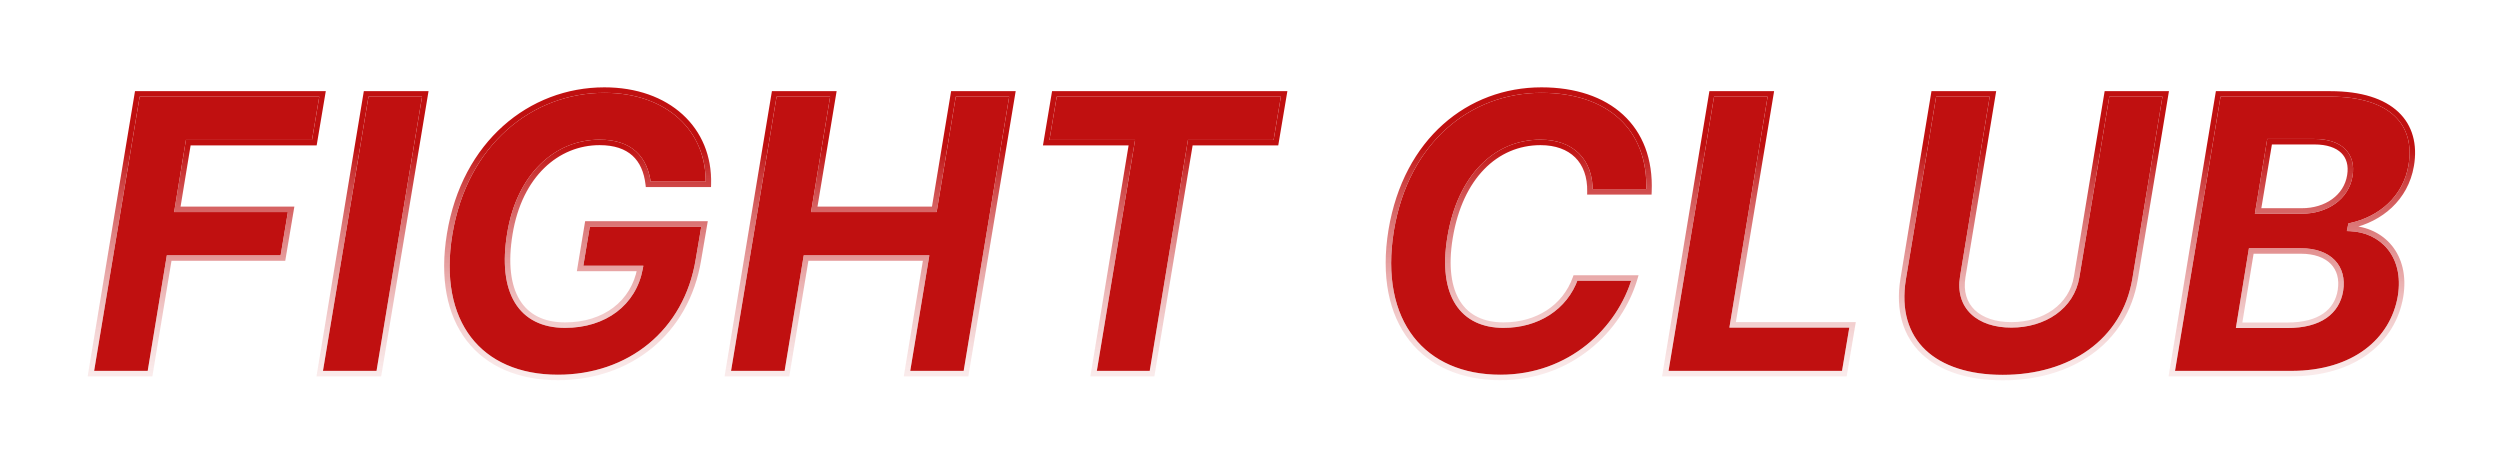
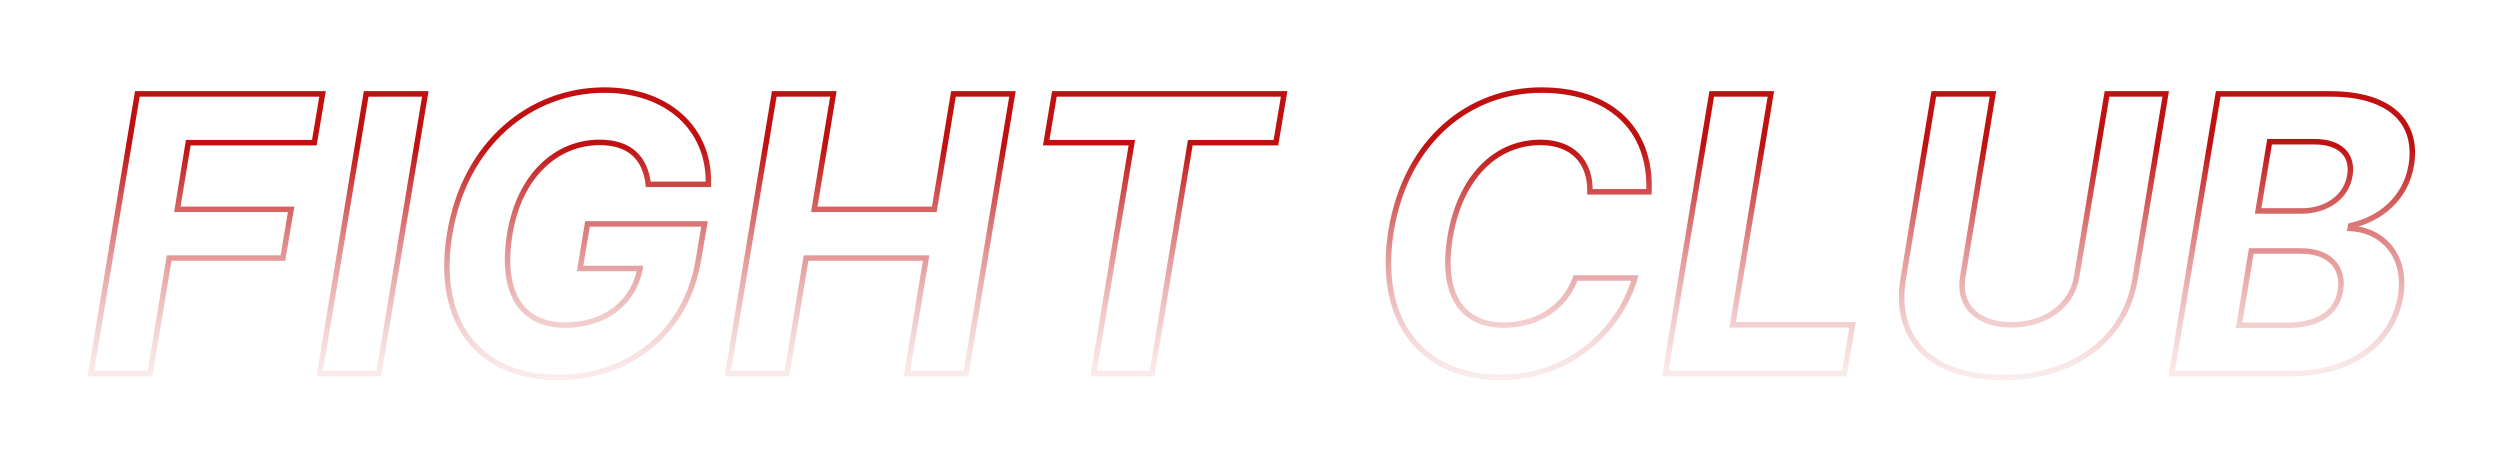
<svg xmlns="http://www.w3.org/2000/svg" width="455" height="85" viewBox="0 0 455 85" fill="none">
  <g filter="url(#filter0_d)">
-     <path d="M16.542 68H27.305L30.785 46.97H51.492L52.983 38.096H32.277L34.265 25.965H57.209L58.701 17.091H24.993L16.542 68ZM77.404 17.091H66.641L58.189 68H68.953L77.404 17.091ZM117.983 33.547H128.92C129.218 23.479 121.512 16.395 110.003 16.395C96.555 16.395 84.549 26.09 81.839 42.595C79.179 58.703 87.233 68.696 101.551 68.696C114.403 68.696 124.968 60.592 127.13 47.169L128.224 40.756H106.921L105.578 48.859H116.491C115.323 55.173 110.028 59.175 102.844 59.175C94.79 59.175 91.037 53.135 92.802 42.496C94.541 31.906 101.328 25.916 109.133 25.916C114.652 25.916 117.436 28.774 117.983 33.547ZM132.46 68H143.224L146.704 46.97H168.554L165.074 68H175.812L184.264 17.091H173.525L170.045 38.096H148.195L151.675 17.091H140.912L132.46 68ZM190.408 25.965H205.994L199.034 68H209.673L216.633 25.965H232.219L233.711 17.091H191.899L190.408 25.965ZM300.108 34.914C300.605 23.156 292.675 16.395 280.545 16.395C267.42 16.395 255.935 25.518 253.201 41.899C250.442 58.803 259.167 68.696 273.062 68.696C285.839 68.696 294.813 59.971 297.547 50.599H286.734C284.82 55.994 279.749 59.175 273.634 59.175C266.226 59.175 262.175 53.756 263.915 43.192C265.729 32.254 272.217 25.916 280.371 25.916C286.013 25.916 289.494 29.271 289.369 34.914H300.108ZM303.082 68H335.671L337.163 59.126H315.337L322.298 17.091H311.534L303.082 68ZM383.471 17.091L377.952 50.376C377.057 55.82 372.036 59.126 366.07 59.126C360.104 59.126 356.326 55.82 357.221 50.376L362.714 17.091H351.951L346.383 50.749C344.493 62.283 352.15 68.721 364.504 68.721C376.784 68.721 386.677 62.283 388.591 50.749L394.16 17.091H383.471ZM395.264 68H417.014C428.449 68 435.533 62.009 436.901 53.93C438.119 46.423 433.495 41.8 427.728 41.576L427.828 41.079C433.247 39.886 437.82 36.107 438.84 30.141C440.132 22.51 435.335 17.091 424.099 17.091H403.715L395.264 68ZM407.519 59.2L409.731 45.678H418.729C423.975 45.678 426.634 48.66 425.963 52.861C425.342 56.69 422.259 59.2 416.293 59.2H407.519ZM410.974 38.394L413.062 25.791H421.215C425.963 25.791 428.275 28.227 427.678 31.931C427.057 35.933 423.328 38.394 418.953 38.394H410.974Z" fill="#C01010" />
-     <path d="M16.542 68L16.049 67.918L15.952 68.5H16.542V68ZM27.305 68V68.5H27.729L27.799 68.082L27.305 68ZM30.785 46.97V46.47H30.361L30.292 46.889L30.785 46.97ZM51.492 46.97V47.47H51.915L51.985 47.053L51.492 46.97ZM52.983 38.096L53.477 38.179L53.575 37.596H52.983V38.096ZM32.277 38.096L31.783 38.015L31.688 38.596H32.277V38.096ZM34.265 25.965V25.465H33.841L33.772 25.884L34.265 25.965ZM57.209 25.965V26.465H57.632L57.702 26.048L57.209 25.965ZM58.701 17.091L59.194 17.174L59.292 16.591H58.701V17.091ZM24.993 17.091V16.591H24.57L24.5 17.009L24.993 17.091ZM16.542 68.5H27.305V67.5H16.542V68.5ZM27.799 68.082L31.279 47.052L30.292 46.889L26.812 67.918L27.799 68.082ZM30.785 47.47H51.492V46.47H30.785V47.47ZM51.985 47.053L53.477 38.179L52.49 38.013L50.999 46.887L51.985 47.053ZM52.983 37.596H32.277V38.596H52.983V37.596ZM32.77 38.177L34.759 26.046L33.772 25.884L31.783 38.015L32.77 38.177ZM34.265 26.465H57.209V25.465H34.265V26.465ZM57.702 26.048L59.194 17.174L58.208 17.008L56.716 25.882L57.702 26.048ZM58.701 16.591H24.993V17.591H58.701V16.591ZM24.5 17.009L16.049 67.918L17.035 68.082L25.487 17.173L24.5 17.009ZM77.404 17.091L77.897 17.173L77.994 16.591H77.404V17.091ZM66.641 17.091V16.591H66.217L66.147 17.009L66.641 17.091ZM58.189 68L57.696 67.918L57.599 68.5H58.189V68ZM68.953 68V68.5H69.376L69.446 68.082L68.953 68ZM77.404 16.591H66.641V17.591H77.404V16.591ZM66.147 17.009L57.696 67.918L58.682 68.082L67.134 17.173L66.147 17.009ZM58.189 68.5H68.953V67.5H58.189V68.5ZM69.446 68.082L77.897 17.173L76.911 17.009L68.459 67.918L69.446 68.082ZM117.983 33.547L117.486 33.604L117.537 34.047H117.983V33.547ZM128.92 33.547V34.047H129.405L129.42 33.562L128.92 33.547ZM81.839 42.595L82.332 42.677L82.332 42.676L81.839 42.595ZM127.13 47.169L126.637 47.085L126.637 47.09L127.13 47.169ZM128.224 40.756L128.717 40.84L128.817 40.256H128.224V40.756ZM106.921 40.756V40.256H106.497L106.427 40.674L106.921 40.756ZM105.578 48.859L105.085 48.778L104.989 49.359H105.578V48.859ZM116.491 48.859L116.983 48.95L117.092 48.359H116.491V48.859ZM92.802 42.496L93.295 42.578L93.295 42.577L92.802 42.496ZM117.983 34.047H128.92V33.047H117.983V34.047ZM129.42 33.562C129.573 28.389 127.667 23.958 124.226 20.826C120.79 17.698 115.859 15.895 110.003 15.895V16.895C115.656 16.895 120.333 18.634 123.553 21.565C126.768 24.492 128.565 28.637 128.42 33.532L129.42 33.562ZM110.003 15.895C96.288 15.895 84.091 25.789 81.346 42.514L82.332 42.676C85.006 26.39 96.822 16.895 110.003 16.895V15.895ZM81.346 42.514C80.001 50.659 81.353 57.338 84.932 61.991C88.518 66.652 94.273 69.196 101.551 69.196V68.196C94.511 68.196 89.081 65.744 85.725 61.381C82.363 57.011 81.018 50.639 82.332 42.677L81.346 42.514ZM101.551 69.196C114.632 69.196 125.42 60.93 127.624 47.249L126.637 47.09C124.516 60.254 114.174 68.196 101.551 68.196V69.196ZM127.623 47.253L128.717 40.84L127.731 40.672L126.637 47.085L127.623 47.253ZM128.224 40.256H106.921V41.256H128.224V40.256ZM106.427 40.674L105.085 48.778L106.072 48.941L107.414 40.837L106.427 40.674ZM105.578 49.359H116.491V48.359H105.578V49.359ZM115.999 48.768C114.882 54.807 109.829 58.675 102.844 58.675V59.675C110.227 59.675 115.763 55.54 116.983 48.95L115.999 48.768ZM102.844 58.675C98.955 58.675 96.184 57.227 94.568 54.566C92.932 51.871 92.422 47.841 93.295 42.578L92.308 42.414C91.416 47.79 91.9 52.099 93.713 55.085C95.546 58.103 98.68 59.675 102.844 59.675V58.675ZM93.295 42.577C95.005 32.167 101.631 26.416 109.133 26.416V25.416C101.025 25.416 94.078 31.646 92.308 42.415L93.295 42.577ZM109.133 26.416C111.807 26.416 113.75 27.107 115.087 28.313C116.426 29.52 117.222 31.3 117.486 33.604L118.479 33.49C118.196 31.021 117.327 28.986 115.757 27.57C114.186 26.154 111.978 25.416 109.133 25.416V26.416ZM132.46 68L131.967 67.918L131.87 68.5H132.46V68ZM143.224 68V68.5H143.648L143.717 68.082L143.224 68ZM146.704 46.97V46.47H146.28L146.21 46.889L146.704 46.97ZM168.554 46.97L169.047 47.052L169.143 46.47H168.554V46.97ZM165.074 68L164.58 67.918L164.484 68.5H165.074V68ZM175.812 68V68.5H176.236L176.306 68.082L175.812 68ZM184.264 17.091L184.757 17.173L184.854 16.591H184.264V17.091ZM173.525 17.091V16.591H173.101L173.032 17.009L173.525 17.091ZM170.045 38.096V38.596H170.469L170.539 38.178L170.045 38.096ZM148.195 38.096L147.702 38.014L147.606 38.596H148.195V38.096ZM151.675 17.091L152.169 17.173L152.265 16.591H151.675V17.091ZM140.912 17.091V16.591H140.488L140.419 17.009L140.912 17.091ZM132.46 68.5H143.224V67.5H132.46V68.5ZM143.717 68.082L147.197 47.052L146.21 46.889L142.73 67.918L143.717 68.082ZM146.704 47.47H168.554V46.47H146.704V47.47ZM168.061 46.889L164.58 67.918L165.567 68.082L169.047 47.052L168.061 46.889ZM165.074 68.5H175.812V67.5H165.074V68.5ZM176.306 68.082L184.757 17.173L183.771 17.009L175.319 67.918L176.306 68.082ZM184.264 16.591H173.525V17.591H184.264V16.591ZM173.032 17.009L169.552 38.014L170.539 38.178L174.019 17.173L173.032 17.009ZM170.045 37.596H148.195V38.596H170.045V37.596ZM148.688 38.178L152.169 17.173L151.182 17.009L147.702 38.014L148.688 38.178ZM151.675 16.591H140.912V17.591H151.675V16.591ZM140.419 17.009L131.967 67.918L132.953 68.082L141.405 17.173L140.419 17.009ZM190.408 25.965L189.915 25.882L189.817 26.465H190.408V25.965ZM205.994 25.965L206.487 26.047L206.583 25.465H205.994V25.965ZM199.034 68L198.54 67.918L198.444 68.5H199.034V68ZM209.673 68V68.5H210.097L210.166 68.082L209.673 68ZM216.633 25.965V25.465H216.209L216.14 25.884L216.633 25.965ZM232.219 25.965V26.465H232.642L232.712 26.048L232.219 25.965ZM233.711 17.091L234.204 17.174L234.302 16.591H233.711V17.091ZM191.899 17.091V16.591H191.476L191.406 17.008L191.899 17.091ZM190.408 26.465H205.994V25.465H190.408V26.465ZM205.501 25.884L198.54 67.918L199.527 68.082L206.487 26.047L205.501 25.884ZM199.034 68.5H209.673V67.5H199.034V68.5ZM210.166 68.082L217.126 26.047L216.14 25.884L209.18 67.918L210.166 68.082ZM216.633 26.465H232.219V25.465H216.633V26.465ZM232.712 26.048L234.204 17.174L233.217 17.008L231.726 25.882L232.712 26.048ZM233.711 16.591H191.899V17.591H233.711V16.591ZM191.406 17.008L189.915 25.882L190.901 26.048L192.393 17.174L191.406 17.008ZM300.108 34.914V35.414H300.587L300.607 34.935L300.108 34.914ZM253.201 41.899L252.708 41.817L252.707 41.819L253.201 41.899ZM297.547 50.599L298.027 50.739L298.214 50.099H297.547V50.599ZM286.734 50.599V50.099H286.381L286.263 50.432L286.734 50.599ZM263.915 43.192L263.421 43.11L263.421 43.111L263.915 43.192ZM289.369 34.914L288.869 34.903L288.858 35.414H289.369V34.914ZM300.607 34.935C300.861 28.933 298.962 24.152 295.4 20.877C291.847 17.61 286.698 15.895 280.545 15.895V16.895C286.522 16.895 291.403 18.56 294.723 21.613C298.035 24.659 299.852 29.137 299.608 34.893L300.607 34.935ZM280.545 15.895C267.153 15.895 255.479 25.217 252.708 41.817L253.694 41.981C256.392 25.819 267.686 16.895 280.545 16.895V15.895ZM252.707 41.819C251.312 50.364 252.809 57.217 256.492 61.944C260.178 66.675 265.994 69.196 273.062 69.196V68.196C266.236 68.196 260.74 65.77 257.281 61.329C253.816 56.883 252.33 50.337 253.694 41.98L252.707 41.819ZM273.062 69.196C286.088 69.196 295.239 60.298 298.027 50.739L297.068 50.459C294.388 59.644 285.591 68.196 273.062 68.196V69.196ZM297.547 50.099H286.734V51.099H297.547V50.099ZM286.263 50.432C284.431 55.597 279.572 58.675 273.634 58.675V59.675C279.927 59.675 285.21 56.391 287.206 50.767L286.263 50.432ZM273.634 58.675C270.061 58.675 267.374 57.377 265.764 54.875C264.138 52.346 263.548 48.495 264.408 43.273L263.421 43.111C262.541 48.454 263.108 52.594 264.924 55.416C266.756 58.265 269.8 59.675 273.634 59.675V58.675ZM264.408 43.274C266.197 32.489 272.541 26.416 280.371 26.416V25.416C271.893 25.416 265.262 32.019 263.421 43.11L264.408 43.274ZM280.371 26.416C283.094 26.416 285.236 27.224 286.681 28.654C288.123 30.082 288.929 32.188 288.869 34.903L289.869 34.925C289.934 31.997 289.062 29.604 287.384 27.943C285.709 26.285 283.29 25.416 280.371 25.416V26.416ZM289.369 35.414H300.108V34.414H289.369V35.414ZM303.082 68L302.589 67.918L302.492 68.5H303.082V68ZM335.671 68V68.5H336.094L336.164 68.083L335.671 68ZM337.163 59.126L337.656 59.209L337.754 58.626H337.163V59.126ZM315.337 59.126L314.844 59.044L314.748 59.626H315.337V59.126ZM322.298 17.091L322.791 17.173L322.887 16.591H322.298V17.091ZM311.534 17.091V16.591H311.11L311.041 17.009L311.534 17.091ZM303.082 68.5H335.671V67.5H303.082V68.5ZM336.164 68.083L337.656 59.209L336.67 59.043L335.178 67.917L336.164 68.083ZM337.163 58.626H315.337V59.626H337.163V58.626ZM315.831 59.207L322.791 17.173L321.804 17.009L314.844 59.044L315.831 59.207ZM322.298 16.591H311.534V17.591H322.298V16.591ZM311.041 17.009L302.589 67.918L303.576 68.082L312.027 17.173L311.041 17.009ZM383.471 17.091V16.591H383.047L382.977 17.009L383.471 17.091ZM377.952 50.376L377.459 50.294L377.459 50.295L377.952 50.376ZM357.221 50.376L356.727 50.294L356.727 50.295L357.221 50.376ZM362.714 17.091L363.208 17.172L363.304 16.591H362.714V17.091ZM351.951 17.091V16.591H351.527L351.458 17.009L351.951 17.091ZM346.383 50.749L345.889 50.667L345.889 50.668L346.383 50.749ZM388.591 50.749L389.085 50.83L389.085 50.83L388.591 50.749ZM394.16 17.091L394.653 17.172L394.749 16.591H394.16V17.091ZM382.977 17.009L377.459 50.294L378.446 50.458L383.964 17.173L382.977 17.009ZM377.459 50.295C376.615 55.428 371.869 58.626 366.07 58.626V59.626C372.204 59.626 377.5 56.211 378.446 50.457L377.459 50.295ZM366.07 58.626C363.171 58.626 360.876 57.822 359.418 56.431C357.976 55.054 357.289 53.041 357.714 50.457L356.727 50.295C356.257 53.155 357.012 55.517 358.727 57.154C360.427 58.776 363.003 59.626 366.07 59.626V58.626ZM357.714 50.457L363.208 17.172L362.221 17.009L356.727 50.294L357.714 50.457ZM362.714 16.591H351.951V17.591H362.714V16.591ZM351.458 17.009L345.889 50.667L346.876 50.83L352.444 17.172L351.458 17.009ZM345.889 50.668C344.923 56.565 346.393 61.236 349.758 64.423C353.105 67.592 358.251 69.221 364.504 69.221V68.221C358.403 68.221 353.543 66.63 350.446 63.697C347.367 60.781 345.953 56.466 346.876 50.829L345.889 50.668ZM364.504 69.221C376.955 69.221 387.12 62.672 389.085 50.83L388.098 50.667C386.235 61.894 376.613 68.221 364.504 68.221V69.221ZM389.085 50.83L394.653 17.172L393.666 17.009L388.098 50.667L389.085 50.83ZM394.16 16.591H383.471V17.591H394.16V16.591ZM395.264 68L394.77 67.918L394.674 68.5H395.264V68ZM436.901 53.93L437.394 54.014L437.394 54.011L436.901 53.93ZM427.728 41.576L427.238 41.478L427.123 42.053L427.709 42.076L427.728 41.576ZM427.828 41.079L427.72 40.59L427.401 40.661L427.337 40.981L427.828 41.079ZM438.84 30.141L439.332 30.226L439.333 30.225L438.84 30.141ZM403.715 17.091V16.591H403.291L403.222 17.009L403.715 17.091ZM407.519 59.2L407.025 59.12L406.93 59.7H407.519V59.2ZM409.731 45.678V45.178H409.306L409.237 45.597L409.731 45.678ZM425.963 52.861L426.457 52.942L426.457 52.94L425.963 52.861ZM410.974 38.394L410.481 38.312L410.384 38.894H410.974V38.394ZM413.062 25.791V25.291H412.638L412.569 25.709L413.062 25.791ZM427.678 31.931L427.185 31.852L427.184 31.854L427.678 31.931ZM395.264 68.5H417.014V67.5H395.264V68.5ZM417.014 68.5C428.637 68.5 435.977 62.385 437.394 54.014L436.408 53.847C435.09 61.634 428.261 67.5 417.014 67.5V68.5ZM437.394 54.011C438.023 50.138 437.149 46.956 435.322 44.707C433.498 42.462 430.76 41.193 427.747 41.076L427.709 42.076C430.464 42.182 432.921 43.338 434.546 45.337C436.167 47.333 436.997 50.216 436.407 53.85L437.394 54.011ZM428.218 41.674L428.318 41.177L427.337 40.981L427.238 41.478L428.218 41.674ZM427.935 41.567C433.51 40.34 438.272 36.432 439.332 30.226L438.347 30.057C437.369 35.783 432.983 39.432 427.72 40.59L427.935 41.567ZM439.333 30.225C440 26.283 439.1 22.839 436.511 20.391C433.94 17.961 429.785 16.591 424.099 16.591V17.591C429.649 17.591 433.51 18.931 435.824 21.118C438.119 23.287 438.972 26.368 438.347 30.058L439.333 30.225ZM424.099 16.591H403.715V17.591H424.099V16.591ZM403.222 17.009L394.77 67.918L395.757 68.082L404.209 17.173L403.222 17.009ZM408.012 59.281L410.224 45.758L409.237 45.597L407.025 59.12L408.012 59.281ZM409.731 46.178H418.729V45.178H409.731V46.178ZM418.729 46.178C421.263 46.178 423.092 46.897 424.207 48.043C425.313 49.18 425.785 50.807 425.469 52.783L426.457 52.94C426.812 50.715 426.29 48.75 424.923 47.346C423.564 45.949 421.441 45.178 418.729 45.178V46.178ZM425.47 52.781C425.179 54.574 424.32 56.034 422.847 57.056C421.363 58.086 419.212 58.7 416.293 58.7V59.7C419.341 59.7 421.714 59.06 423.418 57.877C425.133 56.687 426.126 54.977 426.457 52.942L425.47 52.781ZM416.293 58.7H407.519V59.7H416.293V58.7ZM411.467 38.476L413.555 25.873L412.569 25.709L410.481 38.312L411.467 38.476ZM413.062 26.291H421.215V25.291H413.062V26.291ZM421.215 26.291C423.514 26.291 425.131 26.882 426.102 27.83C427.057 28.764 427.463 30.122 427.185 31.852L428.172 32.011C428.49 30.036 428.039 28.325 426.8 27.115C425.577 25.919 423.664 25.291 421.215 25.291V26.291ZM427.184 31.854C426.612 35.542 423.161 37.894 418.953 37.894V38.894C423.495 38.894 427.502 36.325 428.172 32.008L427.184 31.854ZM418.953 37.894H410.974V38.894H418.953V37.894Z" fill="white" />
    <path d="M16.542 68L16.049 67.918L15.952 68.5H16.542V68ZM27.305 68V68.5H27.729L27.799 68.082L27.305 68ZM30.785 46.97V46.47H30.361L30.292 46.889L30.785 46.97ZM51.492 46.97V47.47H51.915L51.985 47.053L51.492 46.97ZM52.983 38.096L53.477 38.179L53.575 37.596H52.983V38.096ZM32.277 38.096L31.783 38.015L31.688 38.596H32.277V38.096ZM34.265 25.965V25.465H33.841L33.772 25.884L34.265 25.965ZM57.209 25.965V26.465H57.632L57.702 26.048L57.209 25.965ZM58.701 17.091L59.194 17.174L59.292 16.591H58.701V17.091ZM24.993 17.091V16.591H24.57L24.5 17.009L24.993 17.091ZM16.542 68.5H27.305V67.5H16.542V68.5ZM27.799 68.082L31.279 47.052L30.292 46.889L26.812 67.918L27.799 68.082ZM30.785 47.47H51.492V46.47H30.785V47.47ZM51.985 47.053L53.477 38.179L52.49 38.013L50.999 46.887L51.985 47.053ZM52.983 37.596H32.277V38.596H52.983V37.596ZM32.77 38.177L34.759 26.046L33.772 25.884L31.783 38.015L32.77 38.177ZM34.265 26.465H57.209V25.465H34.265V26.465ZM57.702 26.048L59.194 17.174L58.208 17.008L56.716 25.882L57.702 26.048ZM58.701 16.591H24.993V17.591H58.701V16.591ZM24.5 17.009L16.049 67.918L17.035 68.082L25.487 17.173L24.5 17.009ZM77.404 17.091L77.897 17.173L77.994 16.591H77.404V17.091ZM66.641 17.091V16.591H66.217L66.147 17.009L66.641 17.091ZM58.189 68L57.696 67.918L57.599 68.5H58.189V68ZM68.953 68V68.5H69.376L69.446 68.082L68.953 68ZM77.404 16.591H66.641V17.591H77.404V16.591ZM66.147 17.009L57.696 67.918L58.682 68.082L67.134 17.173L66.147 17.009ZM58.189 68.5H68.953V67.5H58.189V68.5ZM69.446 68.082L77.897 17.173L76.911 17.009L68.459 67.918L69.446 68.082ZM117.983 33.547L117.486 33.604L117.537 34.047H117.983V33.547ZM128.92 33.547V34.047H129.405L129.42 33.562L128.92 33.547ZM81.839 42.595L82.332 42.677L82.332 42.676L81.839 42.595ZM127.13 47.169L126.637 47.085L126.637 47.09L127.13 47.169ZM128.224 40.756L128.717 40.84L128.817 40.256H128.224V40.756ZM106.921 40.756V40.256H106.497L106.427 40.674L106.921 40.756ZM105.578 48.859L105.085 48.778L104.989 49.359H105.578V48.859ZM116.491 48.859L116.983 48.95L117.092 48.359H116.491V48.859ZM92.802 42.496L93.295 42.578L93.295 42.577L92.802 42.496ZM117.983 34.047H128.92V33.047H117.983V34.047ZM129.42 33.562C129.573 28.389 127.667 23.958 124.226 20.826C120.79 17.698 115.859 15.895 110.003 15.895V16.895C115.656 16.895 120.333 18.634 123.553 21.565C126.768 24.492 128.565 28.637 128.42 33.532L129.42 33.562ZM110.003 15.895C96.288 15.895 84.091 25.789 81.346 42.514L82.332 42.676C85.006 26.39 96.822 16.895 110.003 16.895V15.895ZM81.346 42.514C80.001 50.659 81.353 57.338 84.932 61.991C88.518 66.652 94.273 69.196 101.551 69.196V68.196C94.511 68.196 89.081 65.744 85.725 61.381C82.363 57.011 81.018 50.639 82.332 42.677L81.346 42.514ZM101.551 69.196C114.632 69.196 125.42 60.93 127.624 47.249L126.637 47.09C124.516 60.254 114.174 68.196 101.551 68.196V69.196ZM127.623 47.253L128.717 40.84L127.731 40.672L126.637 47.085L127.623 47.253ZM128.224 40.256H106.921V41.256H128.224V40.256ZM106.427 40.674L105.085 48.778L106.072 48.941L107.414 40.837L106.427 40.674ZM105.578 49.359H116.491V48.359H105.578V49.359ZM115.999 48.768C114.882 54.807 109.829 58.675 102.844 58.675V59.675C110.227 59.675 115.763 55.54 116.983 48.95L115.999 48.768ZM102.844 58.675C98.955 58.675 96.184 57.227 94.568 54.566C92.932 51.871 92.422 47.841 93.295 42.578L92.308 42.414C91.416 47.79 91.9 52.099 93.713 55.085C95.546 58.103 98.68 59.675 102.844 59.675V58.675ZM93.295 42.577C95.005 32.167 101.631 26.416 109.133 26.416V25.416C101.025 25.416 94.078 31.646 92.308 42.415L93.295 42.577ZM109.133 26.416C111.807 26.416 113.75 27.107 115.087 28.313C116.426 29.52 117.222 31.3 117.486 33.604L118.479 33.49C118.196 31.021 117.327 28.986 115.757 27.57C114.186 26.154 111.978 25.416 109.133 25.416V26.416ZM132.46 68L131.967 67.918L131.87 68.5H132.46V68ZM143.224 68V68.5H143.648L143.717 68.082L143.224 68ZM146.704 46.97V46.47H146.28L146.21 46.889L146.704 46.97ZM168.554 46.97L169.047 47.052L169.143 46.47H168.554V46.97ZM165.074 68L164.58 67.918L164.484 68.5H165.074V68ZM175.812 68V68.5H176.236L176.306 68.082L175.812 68ZM184.264 17.091L184.757 17.173L184.854 16.591H184.264V17.091ZM173.525 17.091V16.591H173.101L173.032 17.009L173.525 17.091ZM170.045 38.096V38.596H170.469L170.539 38.178L170.045 38.096ZM148.195 38.096L147.702 38.014L147.606 38.596H148.195V38.096ZM151.675 17.091L152.169 17.173L152.265 16.591H151.675V17.091ZM140.912 17.091V16.591H140.488L140.419 17.009L140.912 17.091ZM132.46 68.5H143.224V67.5H132.46V68.5ZM143.717 68.082L147.197 47.052L146.21 46.889L142.73 67.918L143.717 68.082ZM146.704 47.47H168.554V46.47H146.704V47.47ZM168.061 46.889L164.58 67.918L165.567 68.082L169.047 47.052L168.061 46.889ZM165.074 68.5H175.812V67.5H165.074V68.5ZM176.306 68.082L184.757 17.173L183.771 17.009L175.319 67.918L176.306 68.082ZM184.264 16.591H173.525V17.591H184.264V16.591ZM173.032 17.009L169.552 38.014L170.539 38.178L174.019 17.173L173.032 17.009ZM170.045 37.596H148.195V38.596H170.045V37.596ZM148.688 38.178L152.169 17.173L151.182 17.009L147.702 38.014L148.688 38.178ZM151.675 16.591H140.912V17.591H151.675V16.591ZM140.419 17.009L131.967 67.918L132.953 68.082L141.405 17.173L140.419 17.009ZM190.408 25.965L189.915 25.882L189.817 26.465H190.408V25.965ZM205.994 25.965L206.487 26.047L206.583 25.465H205.994V25.965ZM199.034 68L198.54 67.918L198.444 68.5H199.034V68ZM209.673 68V68.5H210.097L210.166 68.082L209.673 68ZM216.633 25.965V25.465H216.209L216.14 25.884L216.633 25.965ZM232.219 25.965V26.465H232.642L232.712 26.048L232.219 25.965ZM233.711 17.091L234.204 17.174L234.302 16.591H233.711V17.091ZM191.899 17.091V16.591H191.476L191.406 17.008L191.899 17.091ZM190.408 26.465H205.994V25.465H190.408V26.465ZM205.501 25.884L198.54 67.918L199.527 68.082L206.487 26.047L205.501 25.884ZM199.034 68.5H209.673V67.5H199.034V68.5ZM210.166 68.082L217.126 26.047L216.14 25.884L209.18 67.918L210.166 68.082ZM216.633 26.465H232.219V25.465H216.633V26.465ZM232.712 26.048L234.204 17.174L233.217 17.008L231.726 25.882L232.712 26.048ZM233.711 16.591H191.899V17.591H233.711V16.591ZM191.406 17.008L189.915 25.882L190.901 26.048L192.393 17.174L191.406 17.008ZM300.108 34.914V35.414H300.587L300.607 34.935L300.108 34.914ZM253.201 41.899L252.708 41.817L252.707 41.819L253.201 41.899ZM297.547 50.599L298.027 50.739L298.214 50.099H297.547V50.599ZM286.734 50.599V50.099H286.381L286.263 50.432L286.734 50.599ZM263.915 43.192L263.421 43.11L263.421 43.111L263.915 43.192ZM289.369 34.914L288.869 34.903L288.858 35.414H289.369V34.914ZM300.607 34.935C300.861 28.933 298.962 24.152 295.4 20.877C291.847 17.61 286.698 15.895 280.545 15.895V16.895C286.522 16.895 291.403 18.56 294.723 21.613C298.035 24.659 299.852 29.137 299.608 34.893L300.607 34.935ZM280.545 15.895C267.153 15.895 255.479 25.217 252.708 41.817L253.694 41.981C256.392 25.819 267.686 16.895 280.545 16.895V15.895ZM252.707 41.819C251.312 50.364 252.809 57.217 256.492 61.944C260.178 66.675 265.994 69.196 273.062 69.196V68.196C266.236 68.196 260.74 65.77 257.281 61.329C253.816 56.883 252.33 50.337 253.694 41.98L252.707 41.819ZM273.062 69.196C286.088 69.196 295.239 60.298 298.027 50.739L297.068 50.459C294.388 59.644 285.591 68.196 273.062 68.196V69.196ZM297.547 50.099H286.734V51.099H297.547V50.099ZM286.263 50.432C284.431 55.597 279.572 58.675 273.634 58.675V59.675C279.927 59.675 285.21 56.391 287.206 50.767L286.263 50.432ZM273.634 58.675C270.061 58.675 267.374 57.377 265.764 54.875C264.138 52.346 263.548 48.495 264.408 43.273L263.421 43.111C262.541 48.454 263.108 52.594 264.924 55.416C266.756 58.265 269.8 59.675 273.634 59.675V58.675ZM264.408 43.274C266.197 32.489 272.541 26.416 280.371 26.416V25.416C271.893 25.416 265.262 32.019 263.421 43.11L264.408 43.274ZM280.371 26.416C283.094 26.416 285.236 27.224 286.681 28.654C288.123 30.082 288.929 32.188 288.869 34.903L289.869 34.925C289.934 31.997 289.062 29.604 287.384 27.943C285.709 26.285 283.29 25.416 280.371 25.416V26.416ZM289.369 35.414H300.108V34.414H289.369V35.414ZM303.082 68L302.589 67.918L302.492 68.5H303.082V68ZM335.671 68V68.5H336.094L336.164 68.083L335.671 68ZM337.163 59.126L337.656 59.209L337.754 58.626H337.163V59.126ZM315.337 59.126L314.844 59.044L314.748 59.626H315.337V59.126ZM322.298 17.091L322.791 17.173L322.887 16.591H322.298V17.091ZM311.534 17.091V16.591H311.11L311.041 17.009L311.534 17.091ZM303.082 68.5H335.671V67.5H303.082V68.5ZM336.164 68.083L337.656 59.209L336.67 59.043L335.178 67.917L336.164 68.083ZM337.163 58.626H315.337V59.626H337.163V58.626ZM315.831 59.207L322.791 17.173L321.804 17.009L314.844 59.044L315.831 59.207ZM322.298 16.591H311.534V17.591H322.298V16.591ZM311.041 17.009L302.589 67.918L303.576 68.082L312.027 17.173L311.041 17.009ZM383.471 17.091V16.591H383.047L382.977 17.009L383.471 17.091ZM377.952 50.376L377.459 50.294L377.459 50.295L377.952 50.376ZM357.221 50.376L356.727 50.294L356.727 50.295L357.221 50.376ZM362.714 17.091L363.208 17.172L363.304 16.591H362.714V17.091ZM351.951 17.091V16.591H351.527L351.458 17.009L351.951 17.091ZM346.383 50.749L345.889 50.667L345.889 50.668L346.383 50.749ZM388.591 50.749L389.085 50.83L389.085 50.83L388.591 50.749ZM394.16 17.091L394.653 17.172L394.749 16.591H394.16V17.091ZM382.977 17.009L377.459 50.294L378.446 50.458L383.964 17.173L382.977 17.009ZM377.459 50.295C376.615 55.428 371.869 58.626 366.07 58.626V59.626C372.204 59.626 377.5 56.211 378.446 50.457L377.459 50.295ZM366.07 58.626C363.171 58.626 360.876 57.822 359.418 56.431C357.976 55.054 357.289 53.041 357.714 50.457L356.727 50.295C356.257 53.155 357.012 55.517 358.727 57.154C360.427 58.776 363.003 59.626 366.07 59.626V58.626ZM357.714 50.457L363.208 17.172L362.221 17.009L356.727 50.294L357.714 50.457ZM362.714 16.591H351.951V17.591H362.714V16.591ZM351.458 17.009L345.889 50.667L346.876 50.83L352.444 17.172L351.458 17.009ZM345.889 50.668C344.923 56.565 346.393 61.236 349.758 64.423C353.105 67.592 358.251 69.221 364.504 69.221V68.221C358.403 68.221 353.543 66.63 350.446 63.697C347.367 60.781 345.953 56.466 346.876 50.829L345.889 50.668ZM364.504 69.221C376.955 69.221 387.12 62.672 389.085 50.83L388.098 50.667C386.235 61.894 376.613 68.221 364.504 68.221V69.221ZM389.085 50.83L394.653 17.172L393.666 17.009L388.098 50.667L389.085 50.83ZM394.16 16.591H383.471V17.591H394.16V16.591ZM395.264 68L394.77 67.918L394.674 68.5H395.264V68ZM436.901 53.93L437.394 54.014L437.394 54.011L436.901 53.93ZM427.728 41.576L427.238 41.478L427.123 42.053L427.709 42.076L427.728 41.576ZM427.828 41.079L427.72 40.59L427.401 40.661L427.337 40.981L427.828 41.079ZM438.84 30.141L439.332 30.226L439.333 30.225L438.84 30.141ZM403.715 17.091V16.591H403.291L403.222 17.009L403.715 17.091ZM407.519 59.2L407.025 59.12L406.93 59.7H407.519V59.2ZM409.731 45.678V45.178H409.306L409.237 45.597L409.731 45.678ZM425.963 52.861L426.457 52.942L426.457 52.94L425.963 52.861ZM410.974 38.394L410.481 38.312L410.384 38.894H410.974V38.394ZM413.062 25.791V25.291H412.638L412.569 25.709L413.062 25.791ZM427.678 31.931L427.185 31.852L427.184 31.854L427.678 31.931ZM395.264 68.5H417.014V67.5H395.264V68.5ZM417.014 68.5C428.637 68.5 435.977 62.385 437.394 54.014L436.408 53.847C435.09 61.634 428.261 67.5 417.014 67.5V68.5ZM437.394 54.011C438.023 50.138 437.149 46.956 435.322 44.707C433.498 42.462 430.76 41.193 427.747 41.076L427.709 42.076C430.464 42.182 432.921 43.338 434.546 45.337C436.167 47.333 436.997 50.216 436.407 53.85L437.394 54.011ZM428.218 41.674L428.318 41.177L427.337 40.981L427.238 41.478L428.218 41.674ZM427.935 41.567C433.51 40.34 438.272 36.432 439.332 30.226L438.347 30.057C437.369 35.783 432.983 39.432 427.72 40.59L427.935 41.567ZM439.333 30.225C440 26.283 439.1 22.839 436.511 20.391C433.94 17.961 429.785 16.591 424.099 16.591V17.591C429.649 17.591 433.51 18.931 435.824 21.118C438.119 23.287 438.972 26.368 438.347 30.058L439.333 30.225ZM424.099 16.591H403.715V17.591H424.099V16.591ZM403.222 17.009L394.77 67.918L395.757 68.082L404.209 17.173L403.222 17.009ZM408.012 59.281L410.224 45.758L409.237 45.597L407.025 59.12L408.012 59.281ZM409.731 46.178H418.729V45.178H409.731V46.178ZM418.729 46.178C421.263 46.178 423.092 46.897 424.207 48.043C425.313 49.18 425.785 50.807 425.469 52.783L426.457 52.94C426.812 50.715 426.29 48.75 424.923 47.346C423.564 45.949 421.441 45.178 418.729 45.178V46.178ZM425.47 52.781C425.179 54.574 424.32 56.034 422.847 57.056C421.363 58.086 419.212 58.7 416.293 58.7V59.7C419.341 59.7 421.714 59.06 423.418 57.877C425.133 56.687 426.126 54.977 426.457 52.942L425.47 52.781ZM416.293 58.7H407.519V59.7H416.293V58.7ZM411.467 38.476L413.555 25.873L412.569 25.709L410.481 38.312L411.467 38.476ZM413.062 26.291H421.215V25.291H413.062V26.291ZM421.215 26.291C423.514 26.291 425.131 26.882 426.102 27.83C427.057 28.764 427.463 30.122 427.185 31.852L428.172 32.011C428.49 30.036 428.039 28.325 426.8 27.115C425.577 25.919 423.664 25.291 421.215 25.291V26.291ZM427.184 31.854C426.612 35.542 423.161 37.894 418.953 37.894V38.894C423.495 38.894 427.502 36.325 428.172 32.008L427.184 31.854ZM418.953 37.894H410.974V38.894H418.953V37.894Z" fill="url(#paint0_linear)" />
  </g>
  <defs>
    <filter id="filter0_d" x="0.951" y="0.895" width="453.593" height="83.326" filterUnits="userSpaceOnUse" color-interpolation-filters="sRGB">
      <feFlood flood-opacity="0" result="BackgroundImageFix" />
      <feColorMatrix in="SourceAlpha" type="matrix" values="0 0 0 0 0 0 0 0 0 0 0 0 0 0 0 0 0 0 127 0" />
      <feOffset />
      <feGaussianBlur stdDeviation="7.5" />
      <feColorMatrix type="matrix" values="0 0 0 0 0.753 0 0 0 0 0.063 0 0 0 0 0.063 0 0 0 1 0" />
      <feBlend mode="normal" in2="BackgroundImageFix" result="effect1_dropShadow" />
      <feBlend mode="normal" in="SourceGraphic" in2="effect1_dropShadow" result="shape" />
    </filter>
    <linearGradient id="paint0_linear" x1="165" y1="26.727" x2="165" y2="85" gradientUnits="userSpaceOnUse">
      <stop stop-color="#C01010" />
      <stop offset="1" stop-color="white" stop-opacity="0" />
    </linearGradient>
  </defs>
</svg>